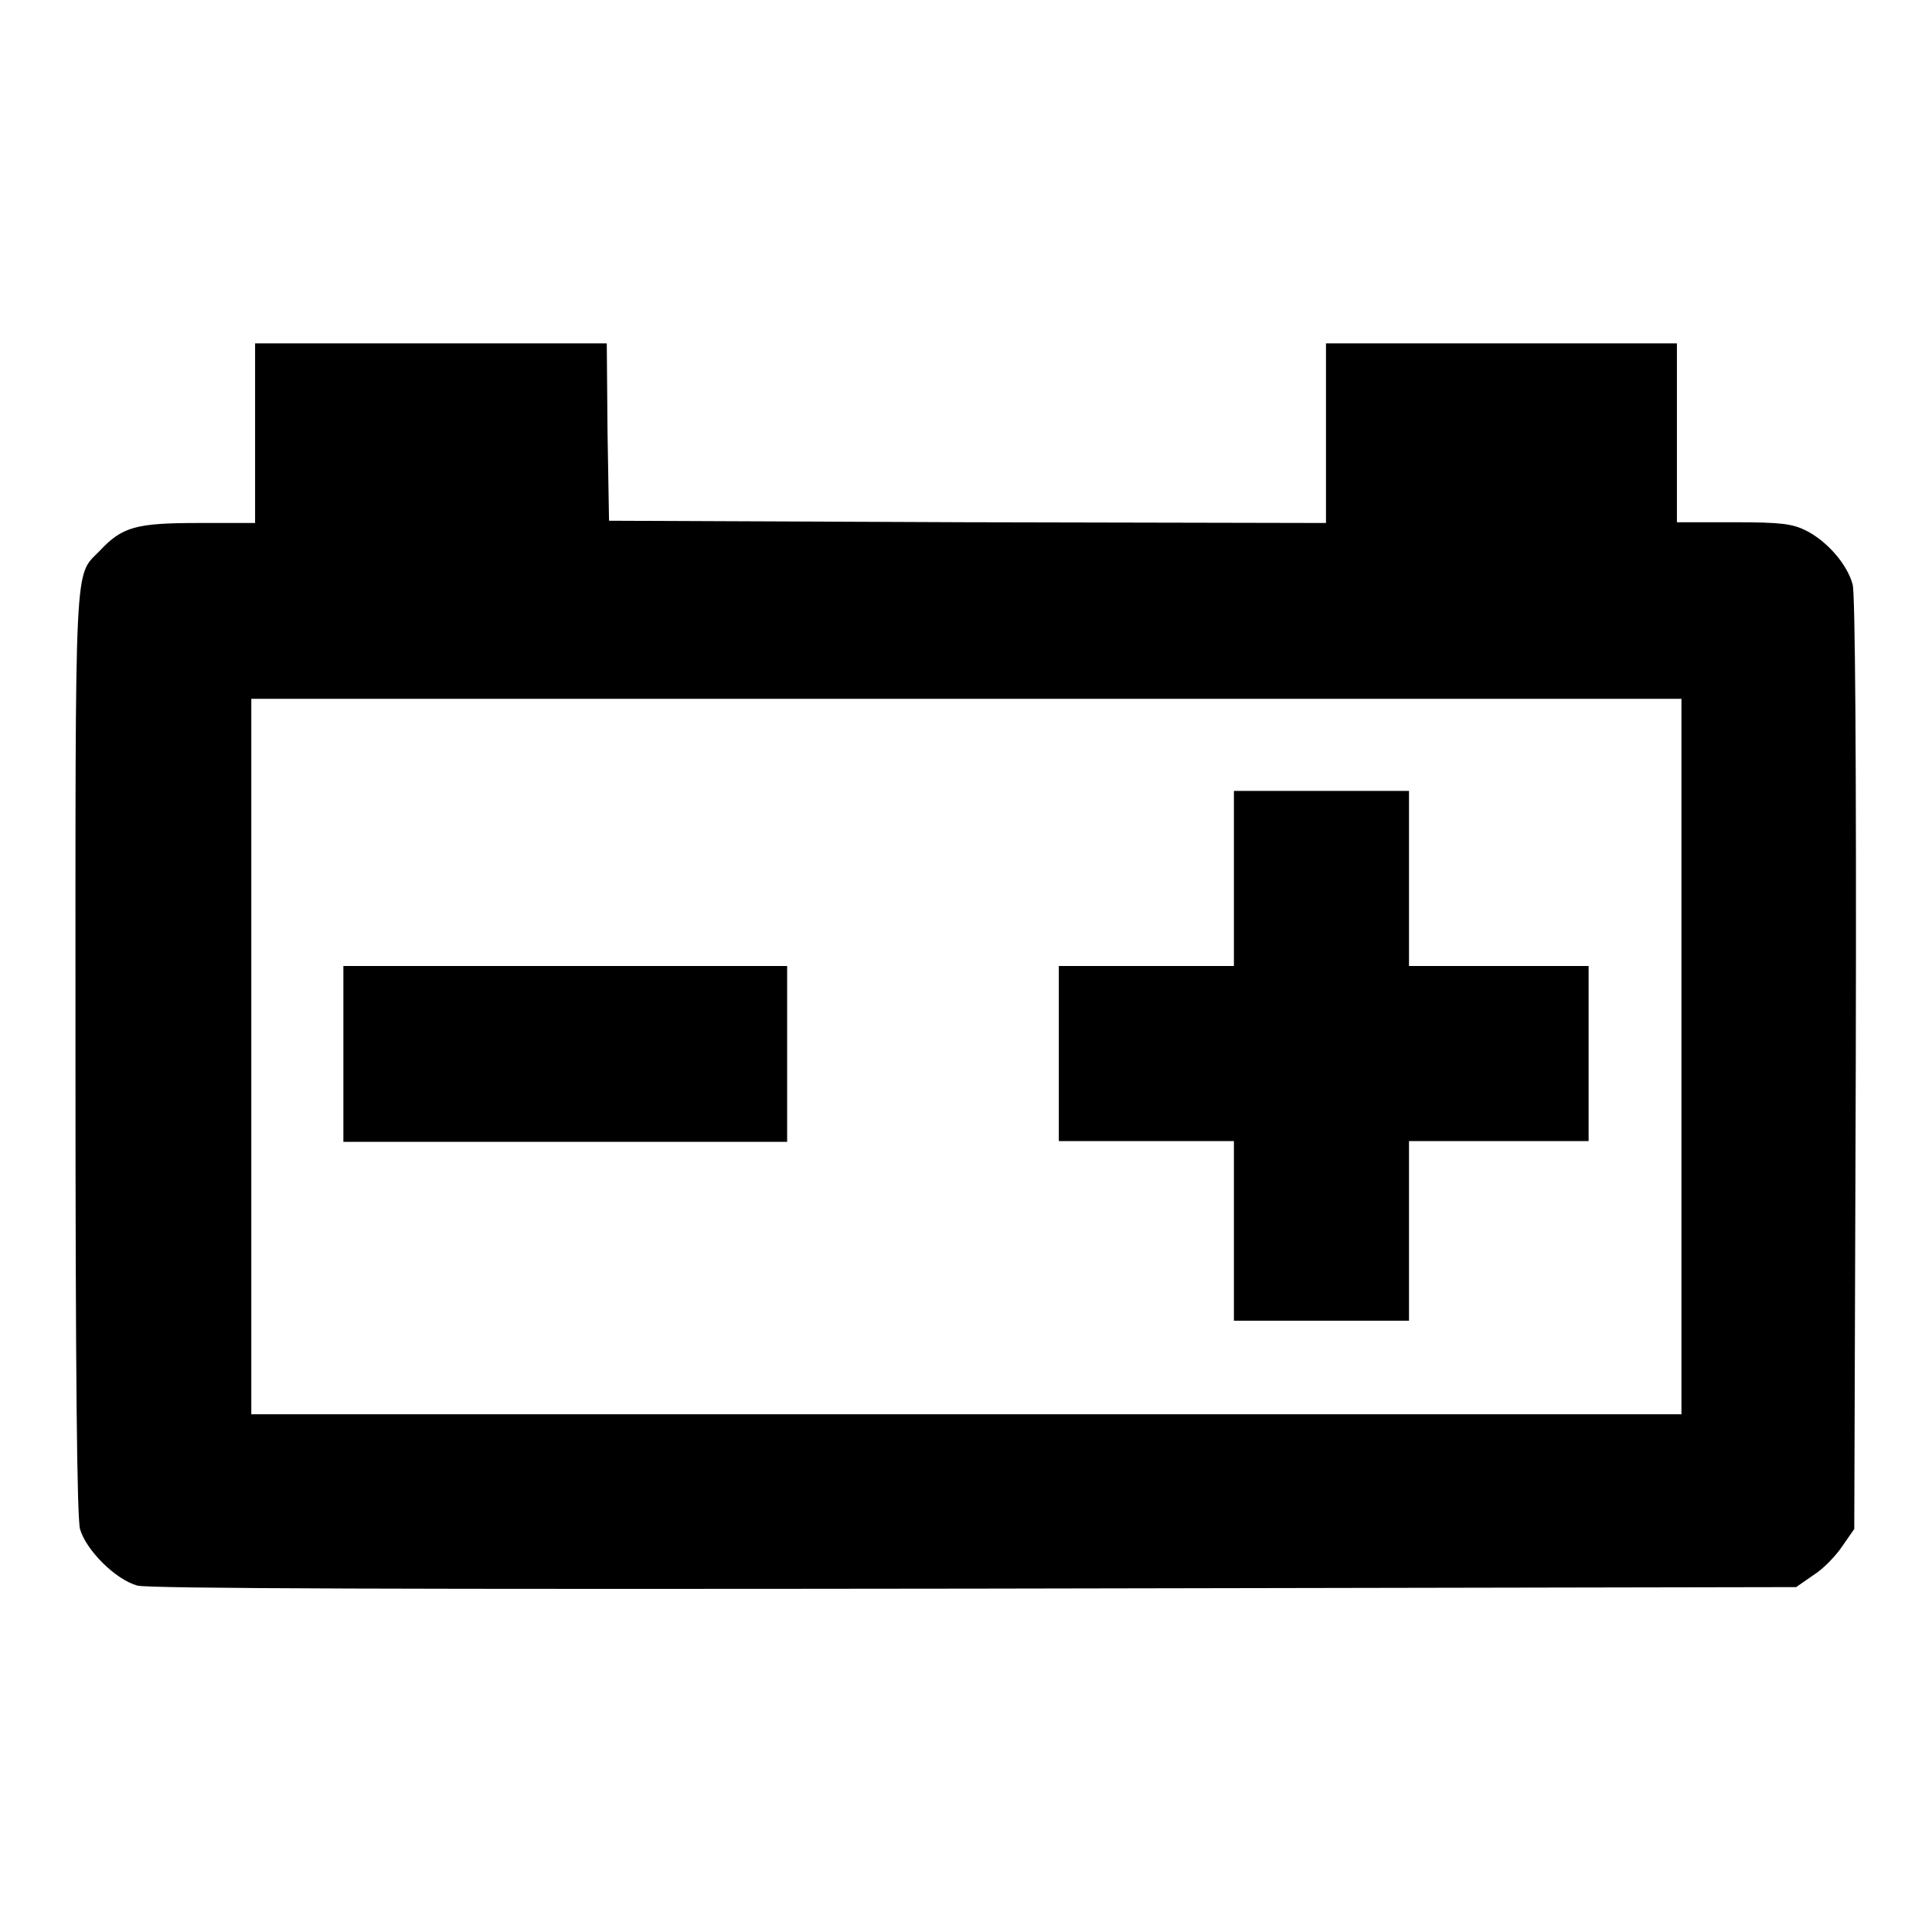
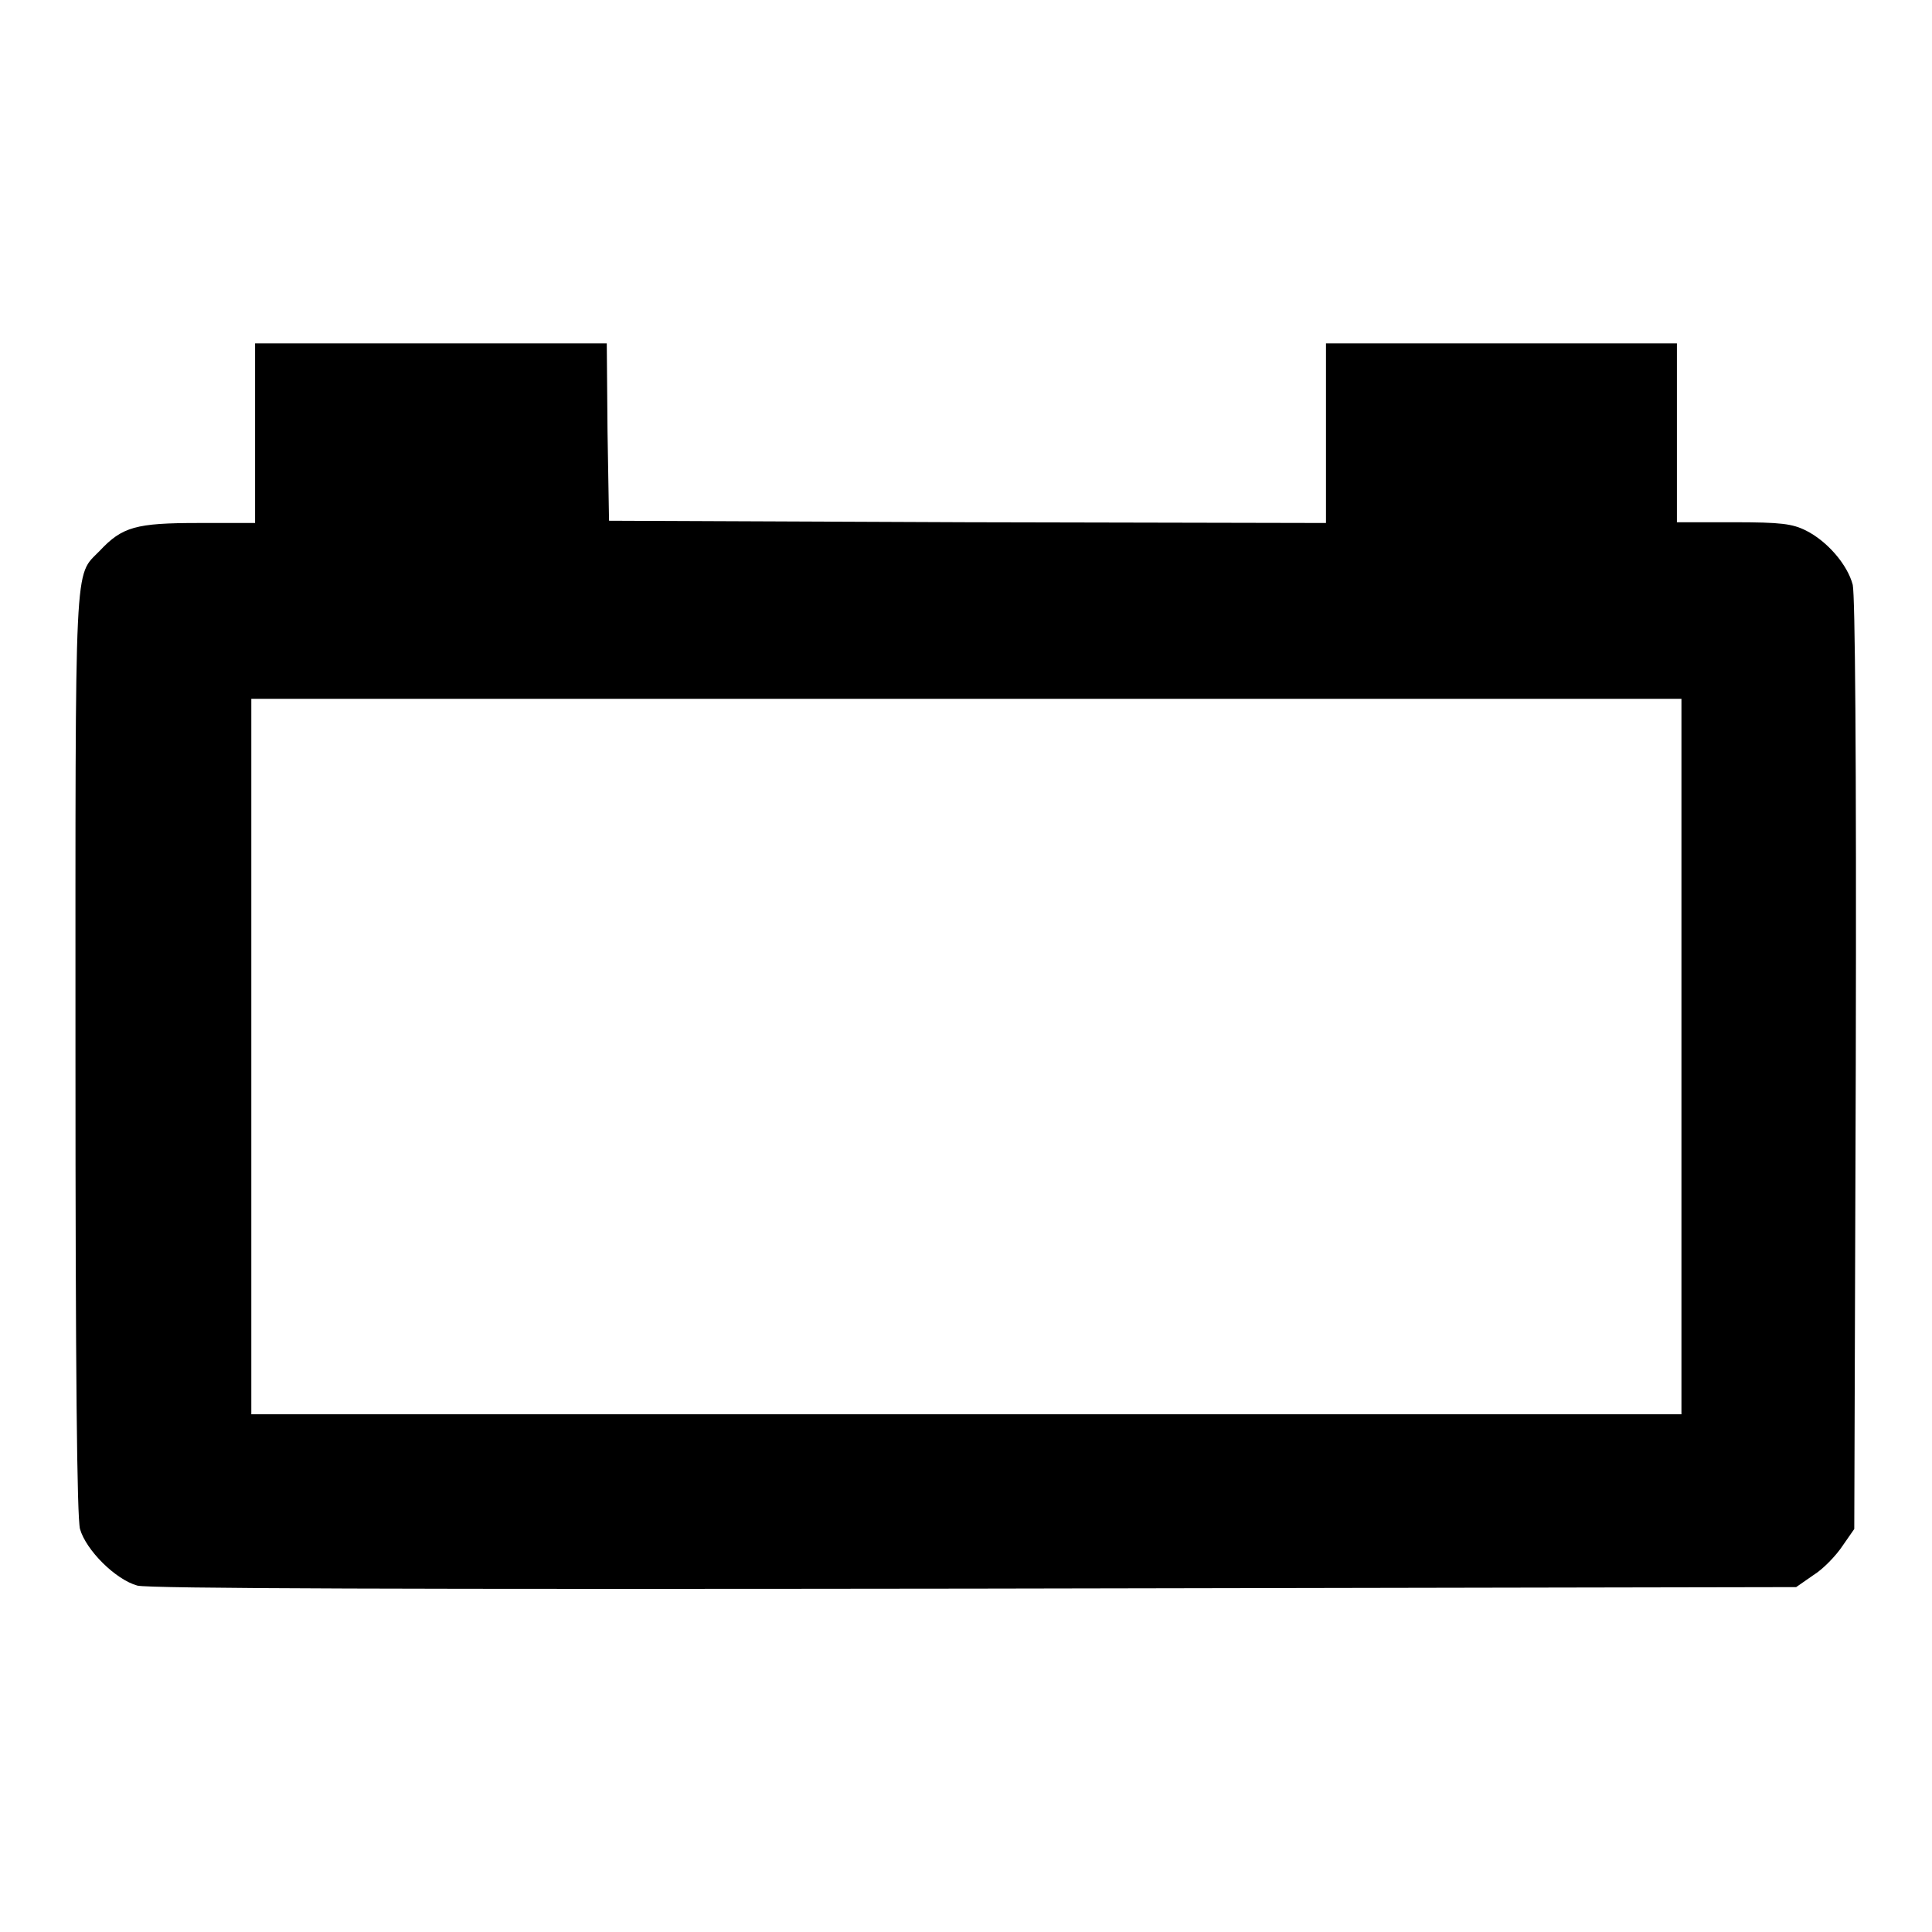
<svg xmlns="http://www.w3.org/2000/svg" version="1.1" x="0px" y="0px" viewBox="0 0 256 256" enable-background="new 0 0 256 256" xml:space="preserve">
  <g>
    <g>
      <g>
        <path fill="#000000" d="M33.8,57.4v11.9h-7.5c-8.3,0-10.1,0.5-13.1,3.7c-3.4,3.5-3.2-0.1-3.2,66.5c0,42.5,0.2,61.5,0.6,63.1c0.8,2.8,4.7,6.7,7.6,7.5c1.5,0.4,35.9,0.5,111,0.4l108.8-0.2l2.3-1.6c1.3-0.8,3-2.6,3.8-3.8l1.6-2.3l0.2-61.5c0.1-42-0.1-62.1-0.4-63.6c-0.7-2.7-3.4-5.8-6.2-7.2c-1.8-0.9-3.3-1.1-9.6-1.1h-7.5V57.4V45.5H199h-23.3v11.9v11.9l-47.5-0.1L80.7,69l-0.2-11.8l-0.1-11.7H57.1H33.8V57.4L33.8,57.4z M222.8,140v47.4H128H33.3V140V92.6H128h94.8L222.8,140L222.8,140z" />
-         <path fill="#000000" d="M163.5,116.4V128h-11.6h-11.6v11.6v11.6h11.6h11.6v11.9v11.9h11.6h11.6v-11.9v-11.9h11.9h11.9v-11.6V128h-11.9h-11.9v-11.6v-11.6h-11.6h-11.6V116.4z" />
-         <path fill="#000000" d="M45.5,139.7v11.6h29.4h29.4v-11.6V128H74.8H45.5V139.7z" />
      </g>
    </g>
  </g>
</svg>